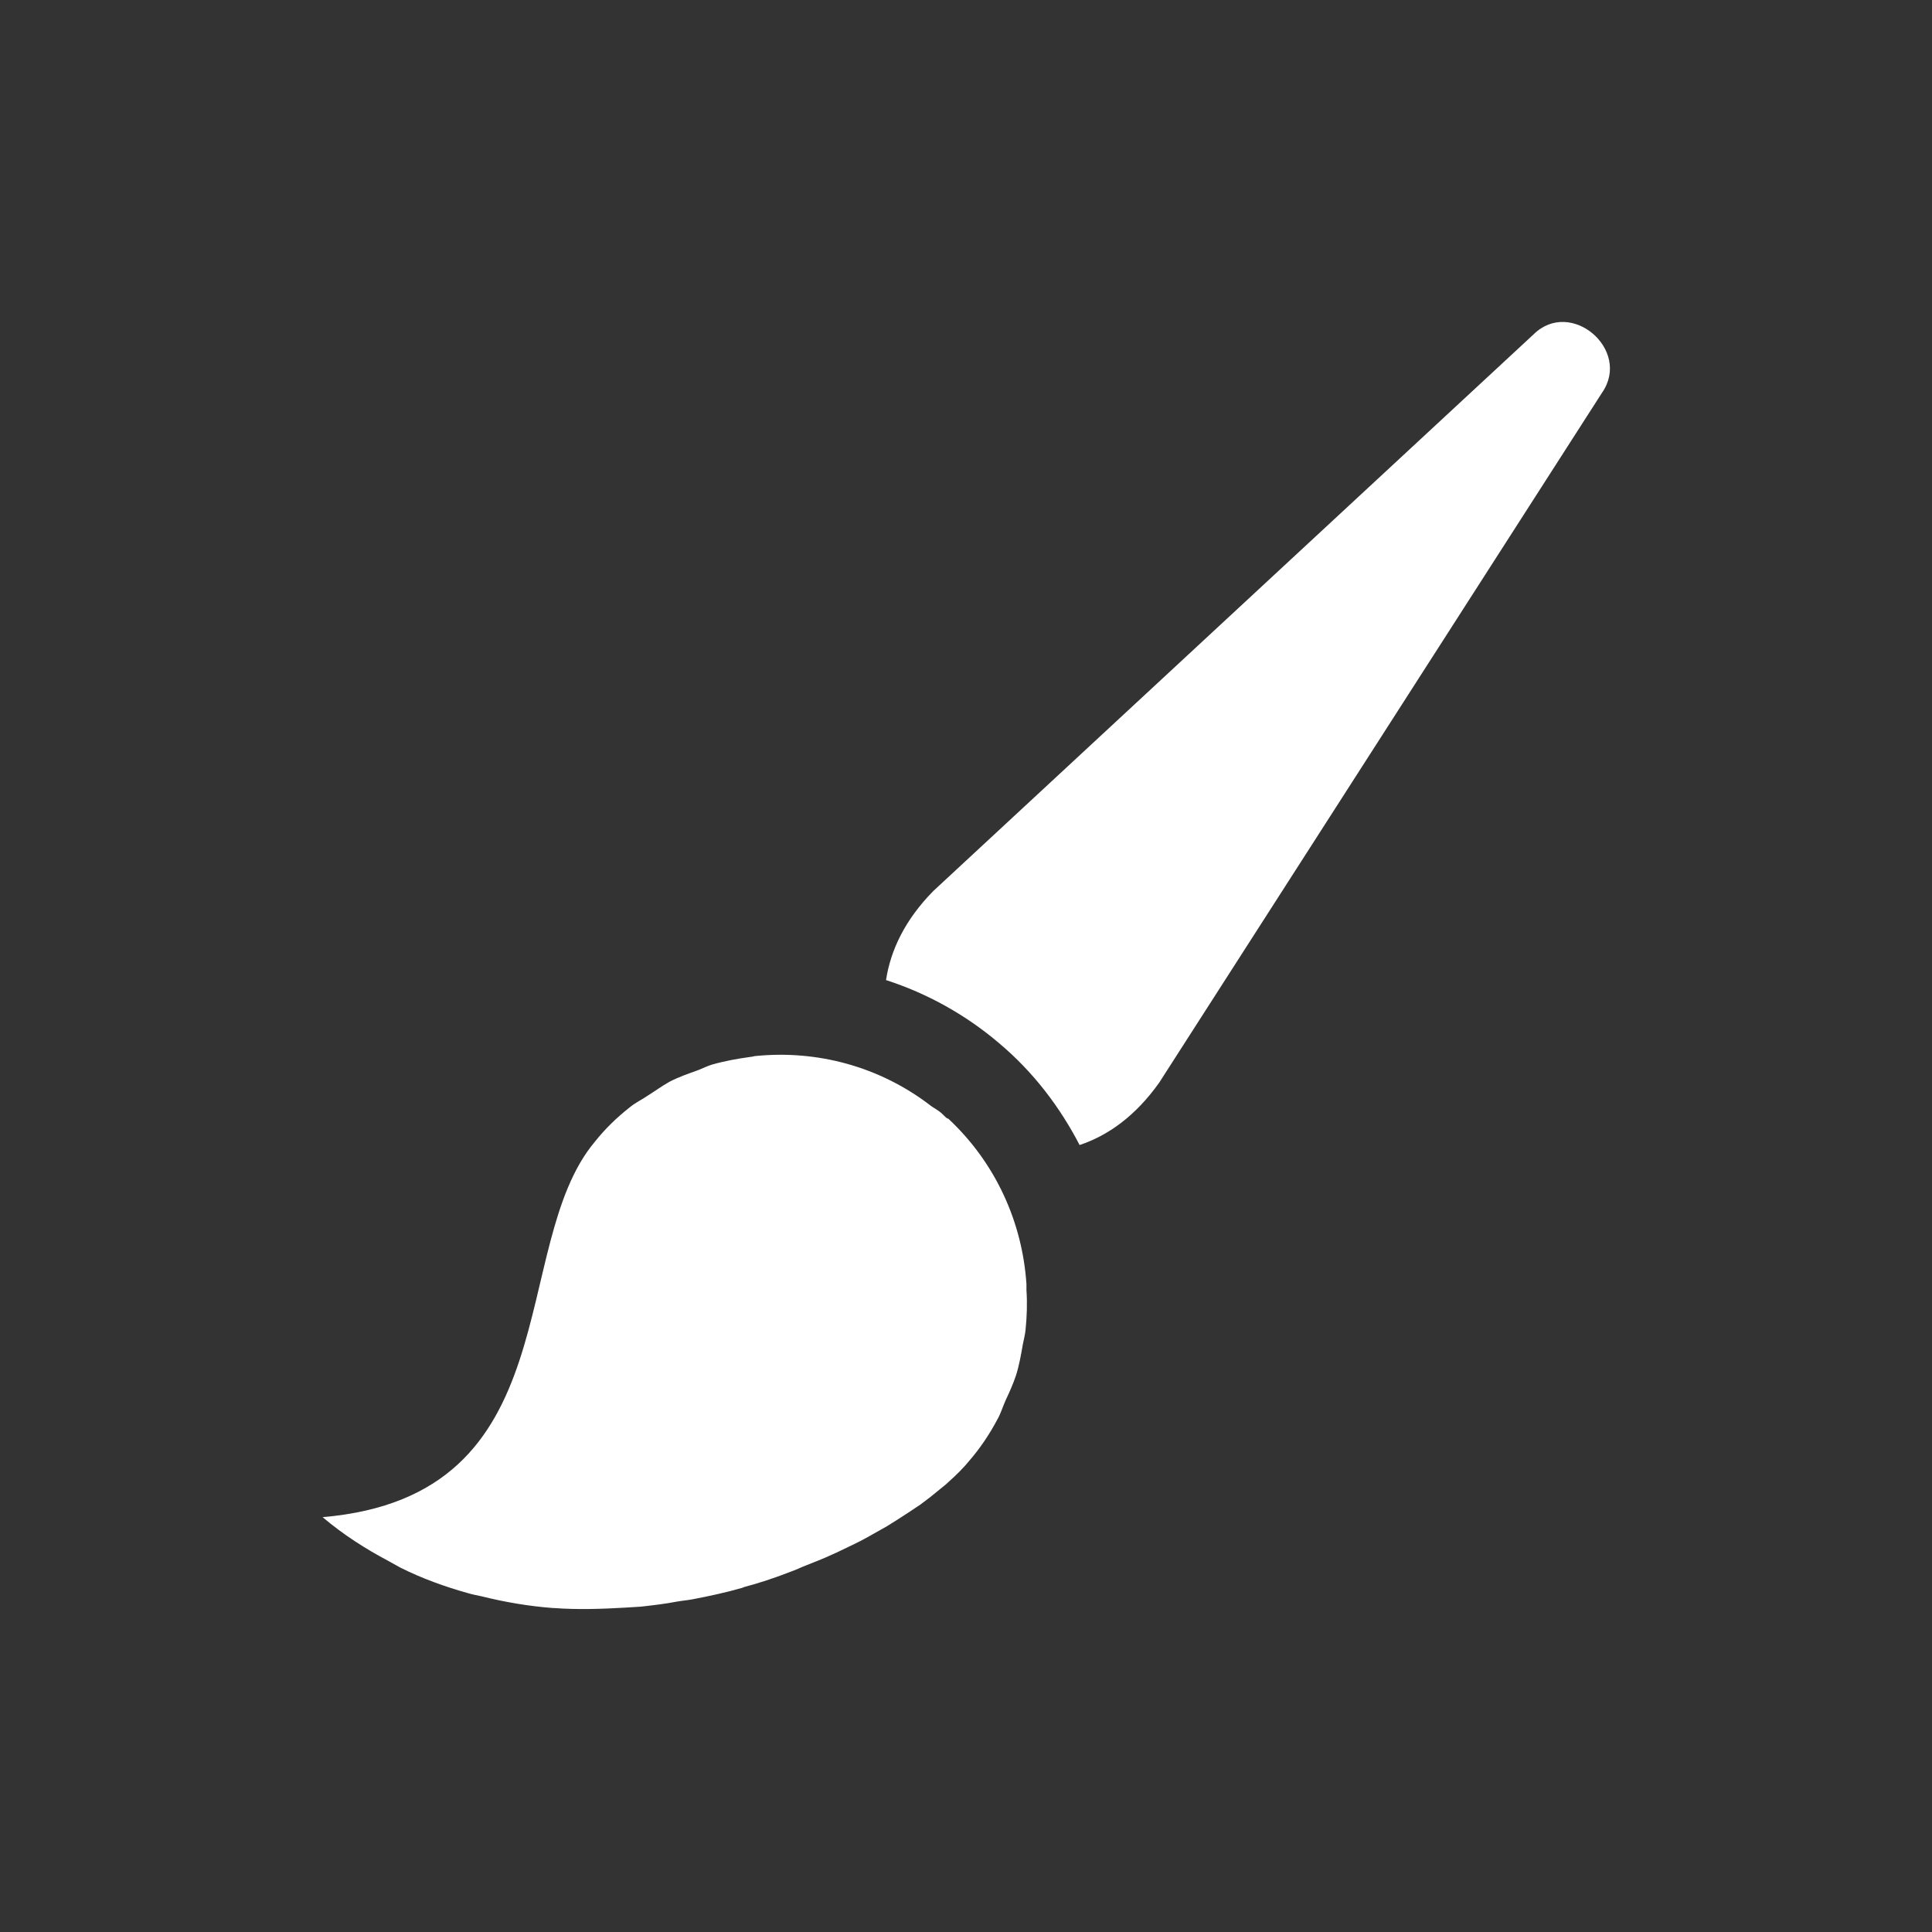
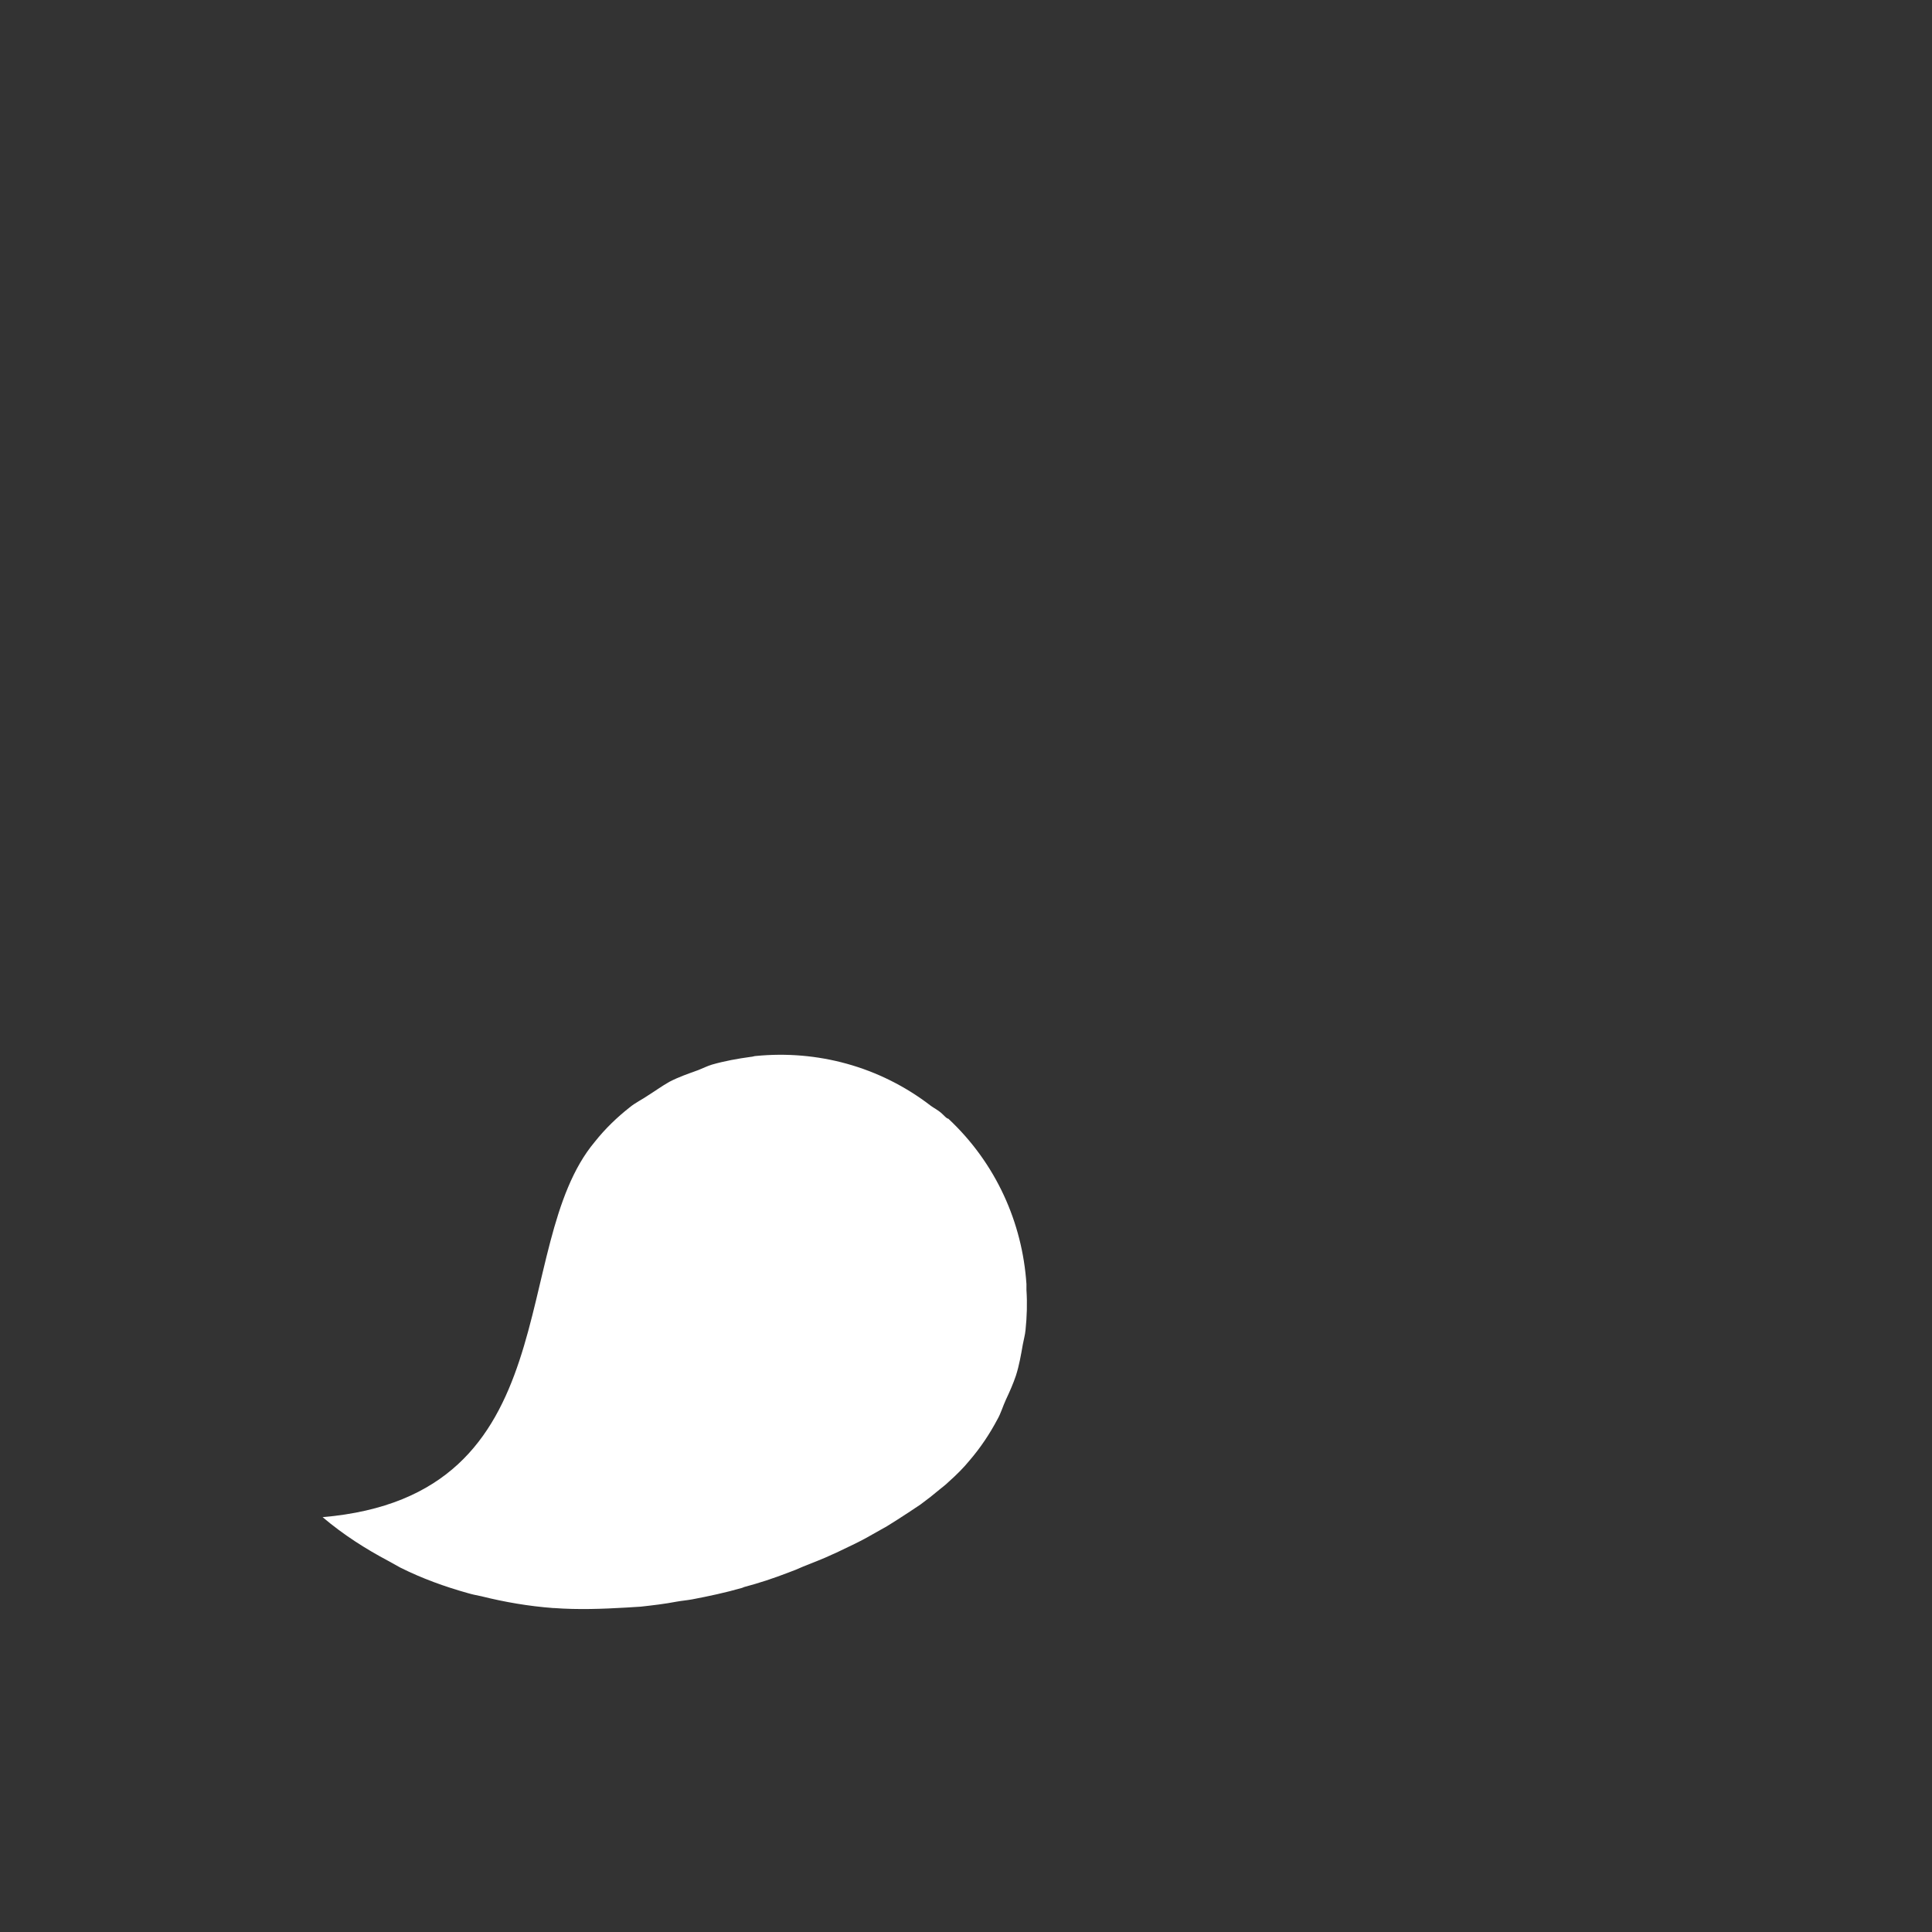
<svg xmlns="http://www.w3.org/2000/svg" version="1.1" id="Layer_1" x="0px" y="0px" viewBox="0 0 42.52 42.52" style="enable-background:new 0 0 42.52 42.52;" xml:space="preserve">
  <rect x="0" y="0" width="42.52" height="42.52" fill="#333333" stroke="none" />
  <style type="text/css">
	.st0{fill:#FFFFFF;}
</style>
  <g>
    <path class="st0" d="M20.71,24.49c-0.07-0.06-0.15-0.1-0.22-0.15l0,0c-1.14-0.88-2.52-1.23-3.85-1.1c-0.04,0-0.08,0.02-0.12,0.02   c-0.29,0.04-0.57,0.09-0.85,0.17c-0.1,0.03-0.2,0.08-0.3,0.12c-0.22,0.08-0.43,0.15-0.64,0.26c-0.16,0.09-0.31,0.2-0.47,0.3   c-0.13,0.09-0.28,0.16-0.4,0.26c-0.28,0.22-0.54,0.47-0.77,0.76c-1.93,2.3-0.5,7.79-5.99,8.26c0.46,0.39,0.95,0.7,1.44,0.96   c0.09,0.05,0.18,0.1,0.27,0.15c0.48,0.24,0.98,0.42,1.48,0.56c0.1,0.03,0.2,0.05,0.3,0.07c0.52,0.13,1.05,0.22,1.58,0.26   c0.01,0,0.02,0,0.02,0c0.53,0.04,1.07,0.02,1.59-0.01c0.11-0.01,0.21-0.01,0.32-0.02c0.27-0.03,0.53-0.06,0.79-0.11   c0.11-0.02,0.23-0.03,0.34-0.05c0.37-0.07,0.74-0.15,1.09-0.25c0.02-0.01,0.04-0.01,0.05-0.02c0.34-0.09,0.67-0.2,0.98-0.32   c0.11-0.04,0.21-0.08,0.32-0.13c0.22-0.09,0.44-0.17,0.65-0.27c0.12-0.05,0.23-0.11,0.34-0.16c0.19-0.09,0.37-0.18,0.54-0.28   c0.11-0.06,0.21-0.12,0.32-0.18c0.16-0.1,0.32-0.2,0.47-0.3c0.09-0.06,0.18-0.12,0.27-0.18c0.15-0.11,0.29-0.22,0.42-0.33   c0.06-0.05,0.13-0.1,0.19-0.16c0.18-0.16,0.34-0.32,0.47-0.48c0.24-0.28,0.44-0.58,0.61-0.9c0.08-0.14,0.12-0.29,0.19-0.44   c0.08-0.17,0.16-0.35,0.22-0.53c0.07-0.22,0.11-0.45,0.15-0.68c0.02-0.11,0.05-0.21,0.06-0.32c0.03-0.29,0.04-0.59,0.02-0.88   c0-0.04,0-0.08,0-0.13c-0.09-1.35-0.67-2.66-1.72-3.64l0,0C20.83,24.62,20.78,24.55,20.71,24.49z" />
-     <path class="st0" d="M33.75,7.36c0,0-13.21,12.25-13.21,12.25c-0.62,0.63-0.94,1.3-1.04,1.96c0.9,0.29,1.75,0.76,2.49,1.39   c0.76,0.64,1.34,1.41,1.77,2.24c0.63-0.21,1.23-0.64,1.75-1.37l9.75-15.19C35.91,7.7,34.57,6.55,33.75,7.36z" />
  </g>
</svg>